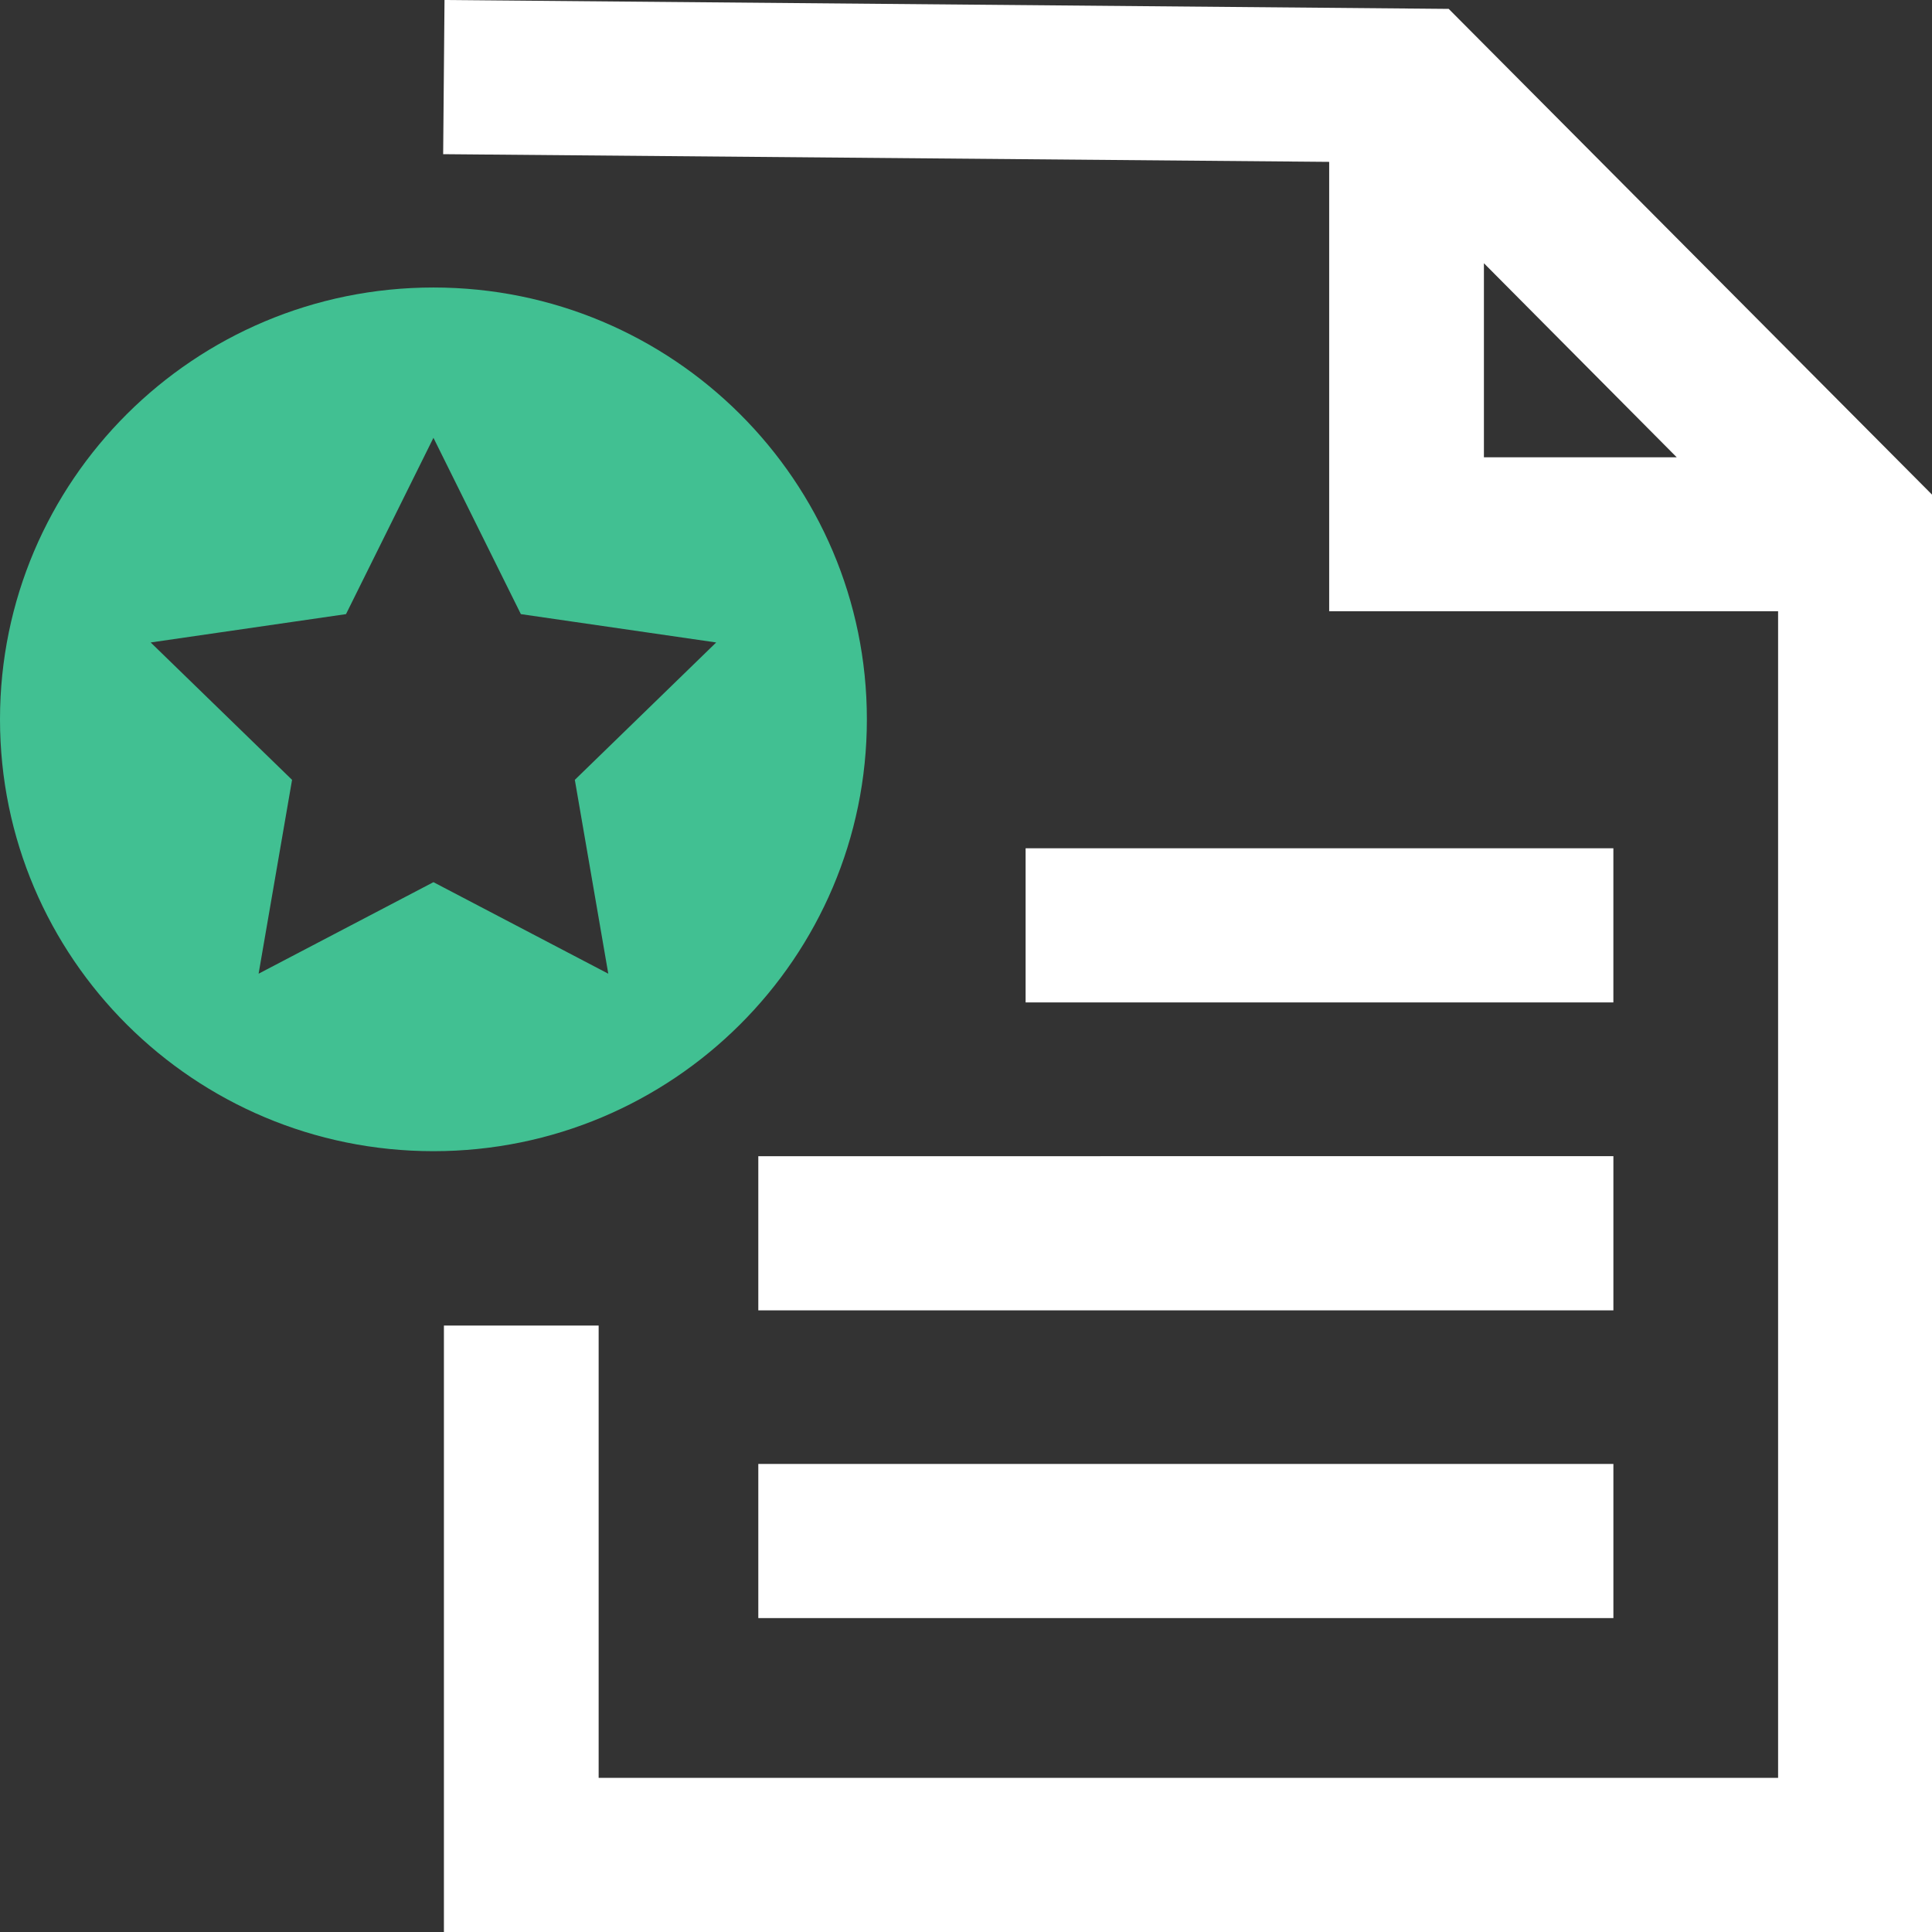
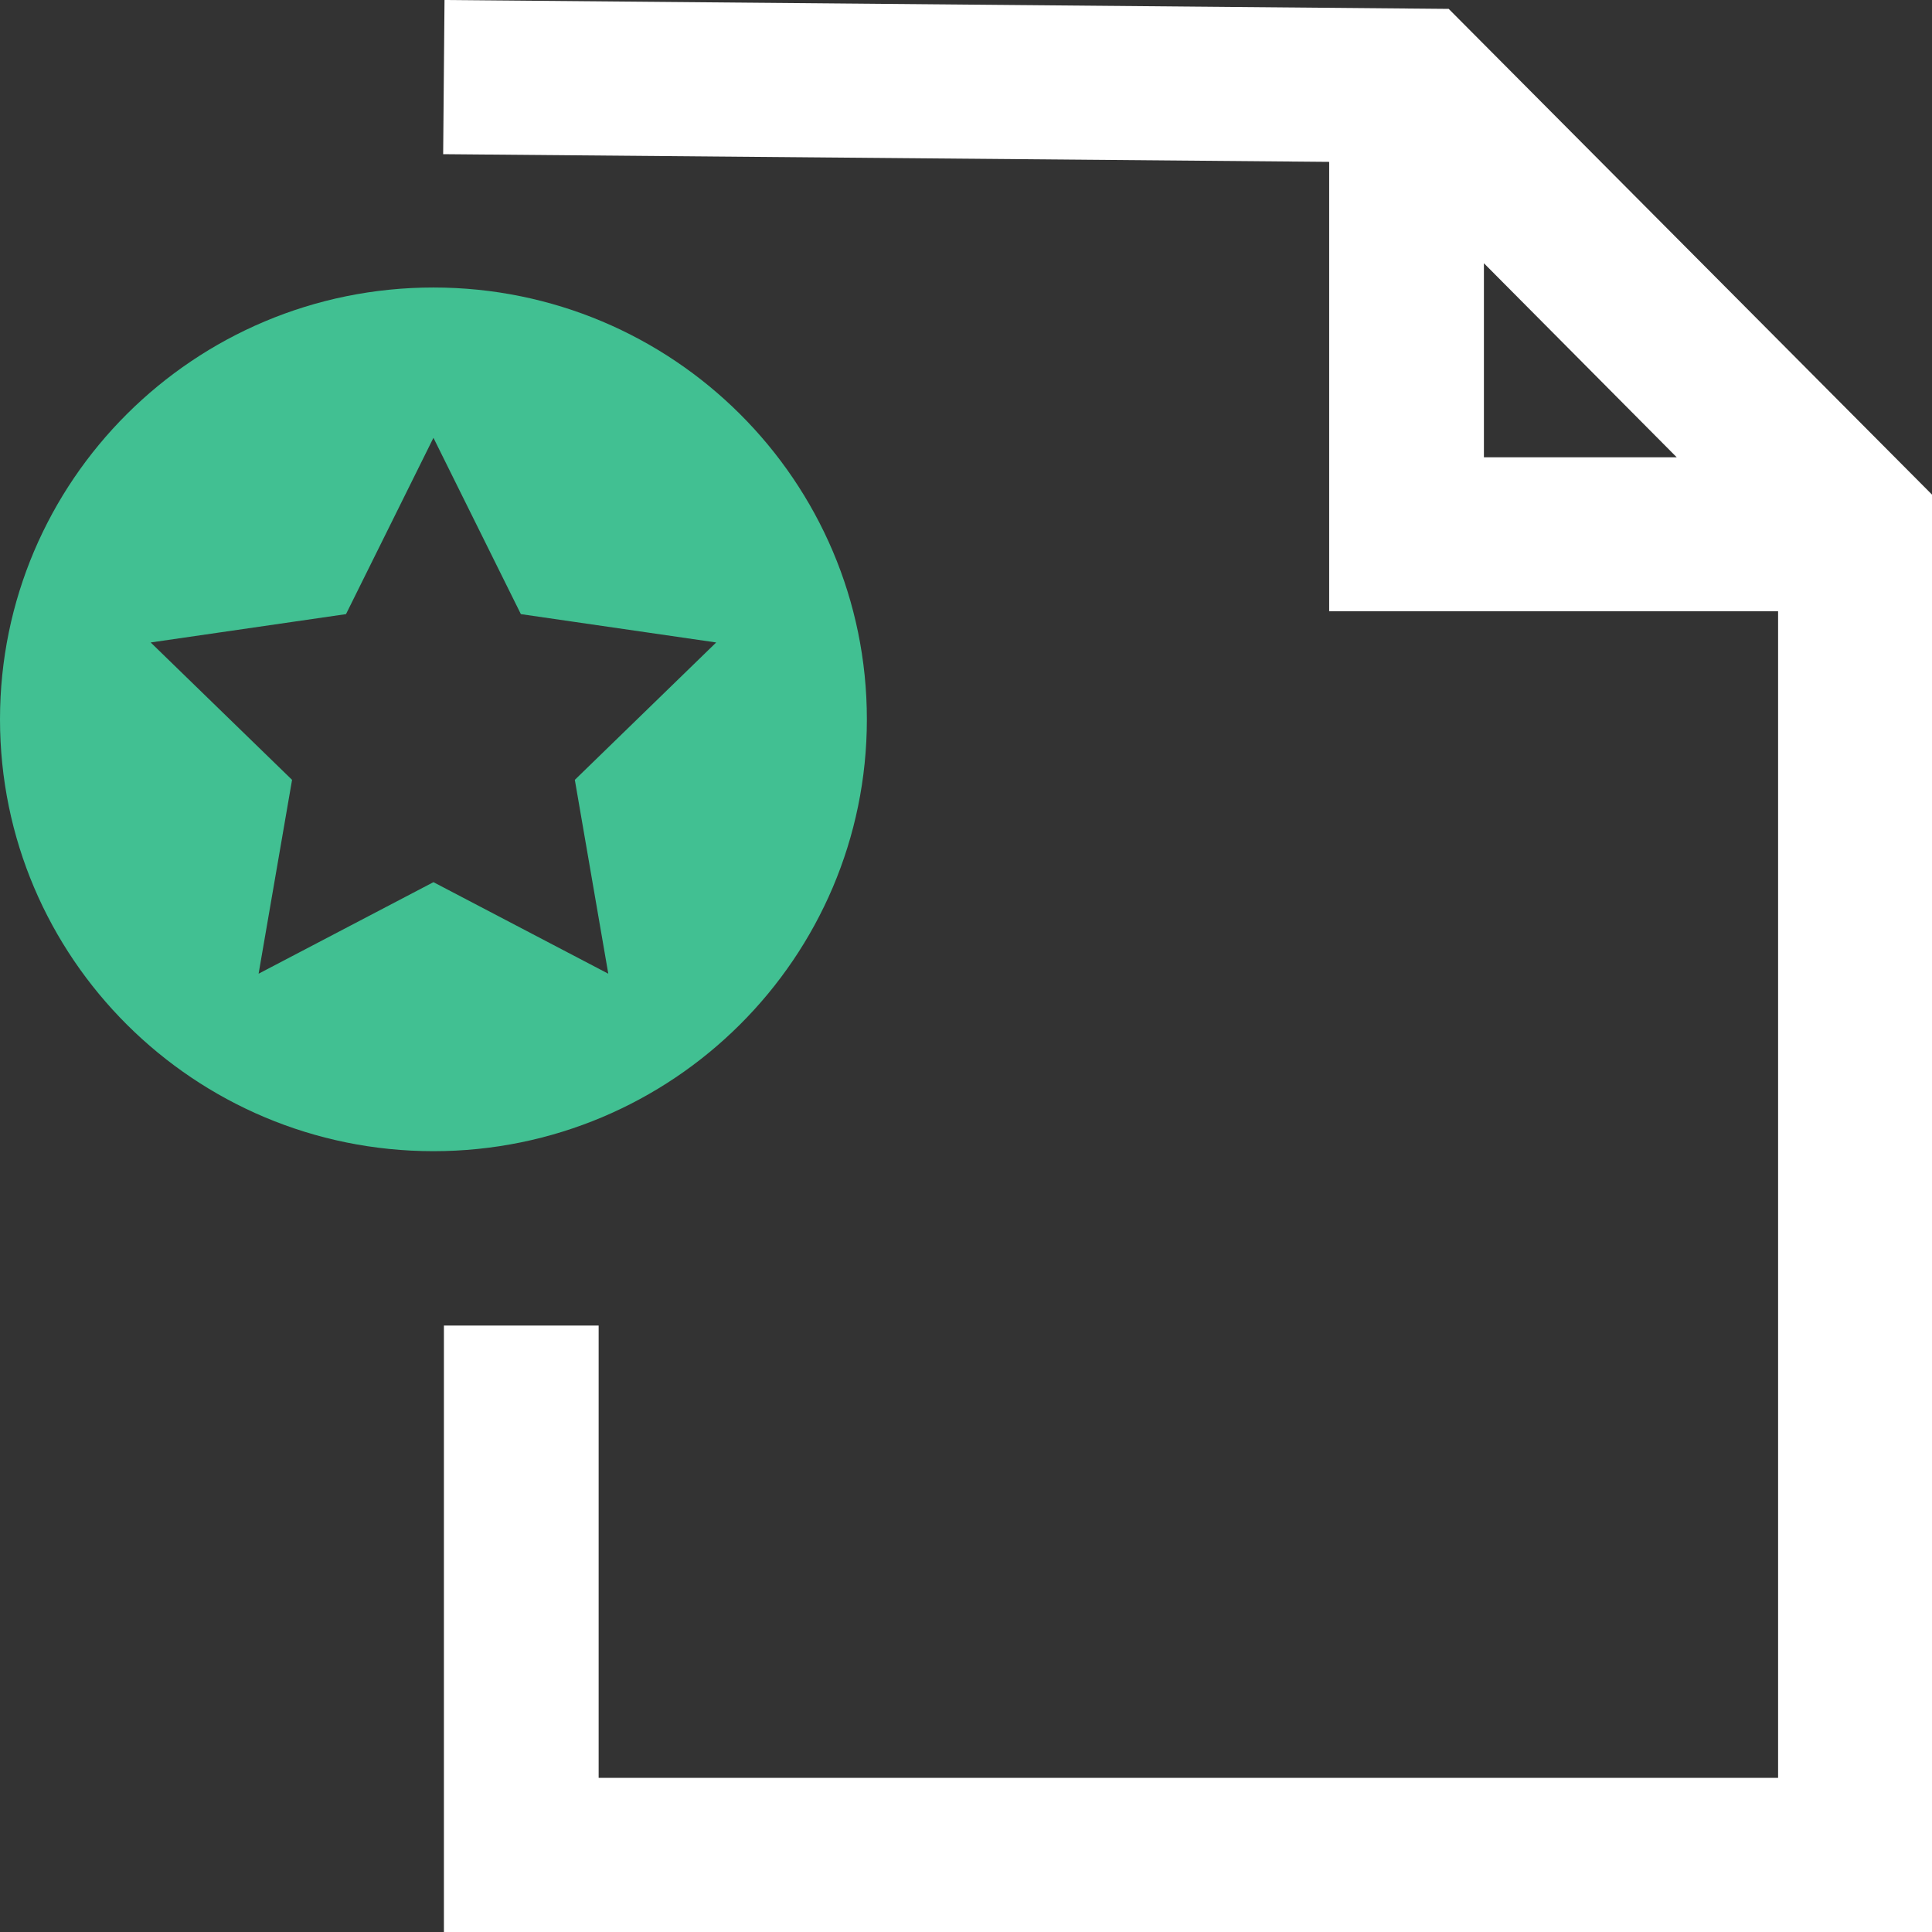
<svg xmlns="http://www.w3.org/2000/svg" width="100" height="100" viewBox="0 0 100 100" fill="none">
  <rect x="0" y="0" width="100" height="100" fill="#333333" stroke="none" />
  <g clip-path="url(#clip0_7981_94019)">
-     <path d="M83.509 75.773H39.25v7.98h44.259v-7.98Zm0-15.929H39.25v7.98h44.259v-7.98Zm.001-15.938H53.085v7.979h30.423v-7.98Z" fill="#fff" />
    <path d="M22.977 68.612V100h77.025V25.603L74.985.46 23.008 0l-.07 7.98 45.86.398v23.26h23.236V92.02H30.986V68.61h-8.009Zm53.83-54.987 9.98 10.044h-9.98V13.625Z" fill="#fff" />
    <path d="M22.435 14.881C10.05 14.881 0 24.885 0 37.233s10.051 22.352 22.435 22.352c12.383 0 22.434-10.014 22.434-22.352 0-12.338-10.04-22.352-22.434-22.352Zm9.05 35.518-9.05-4.738-9.05 4.738 1.732-10.034-7.318-7.111 10.11-1.467 4.526-9.126 4.525 9.126 10.11 1.467-7.317 7.111L31.485 50.4Z" fill="#41C092" />
  </g>
  <defs>
    <clipPath id="clip0_7981_94019">
      <path fill="#fff" d="M0 0h100v100H0z" />
    </clipPath>
  </defs>
</svg>